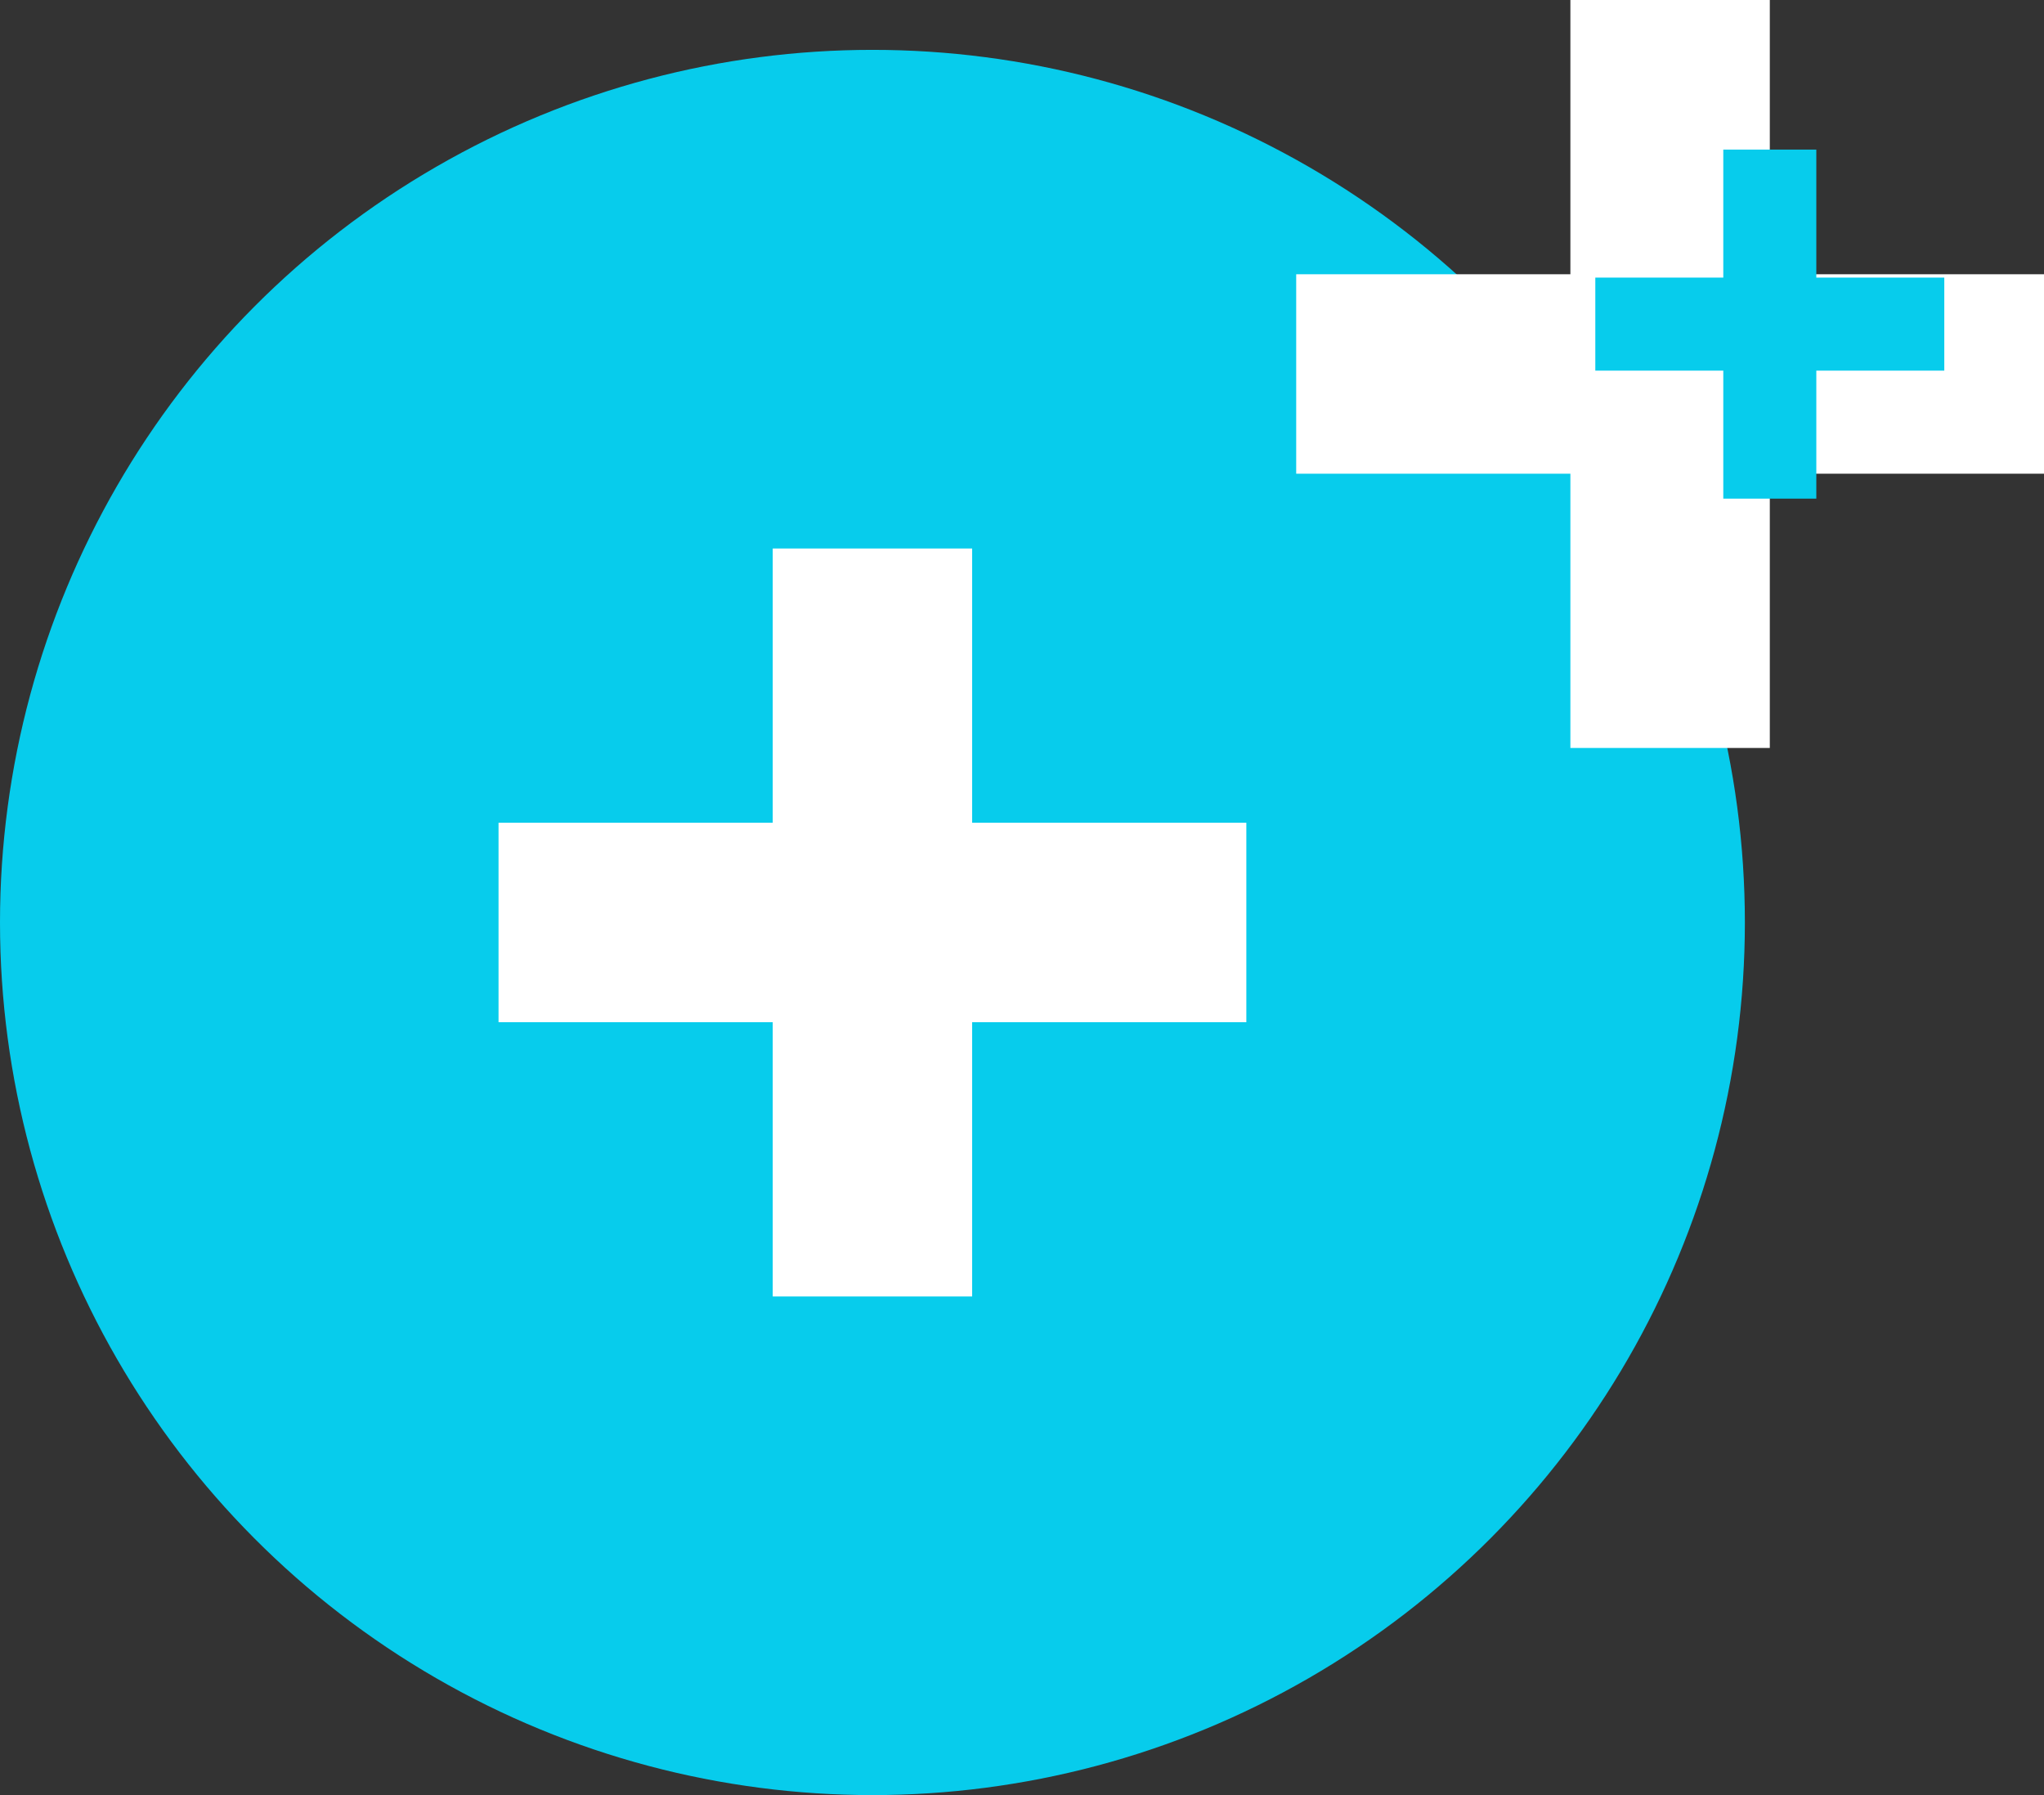
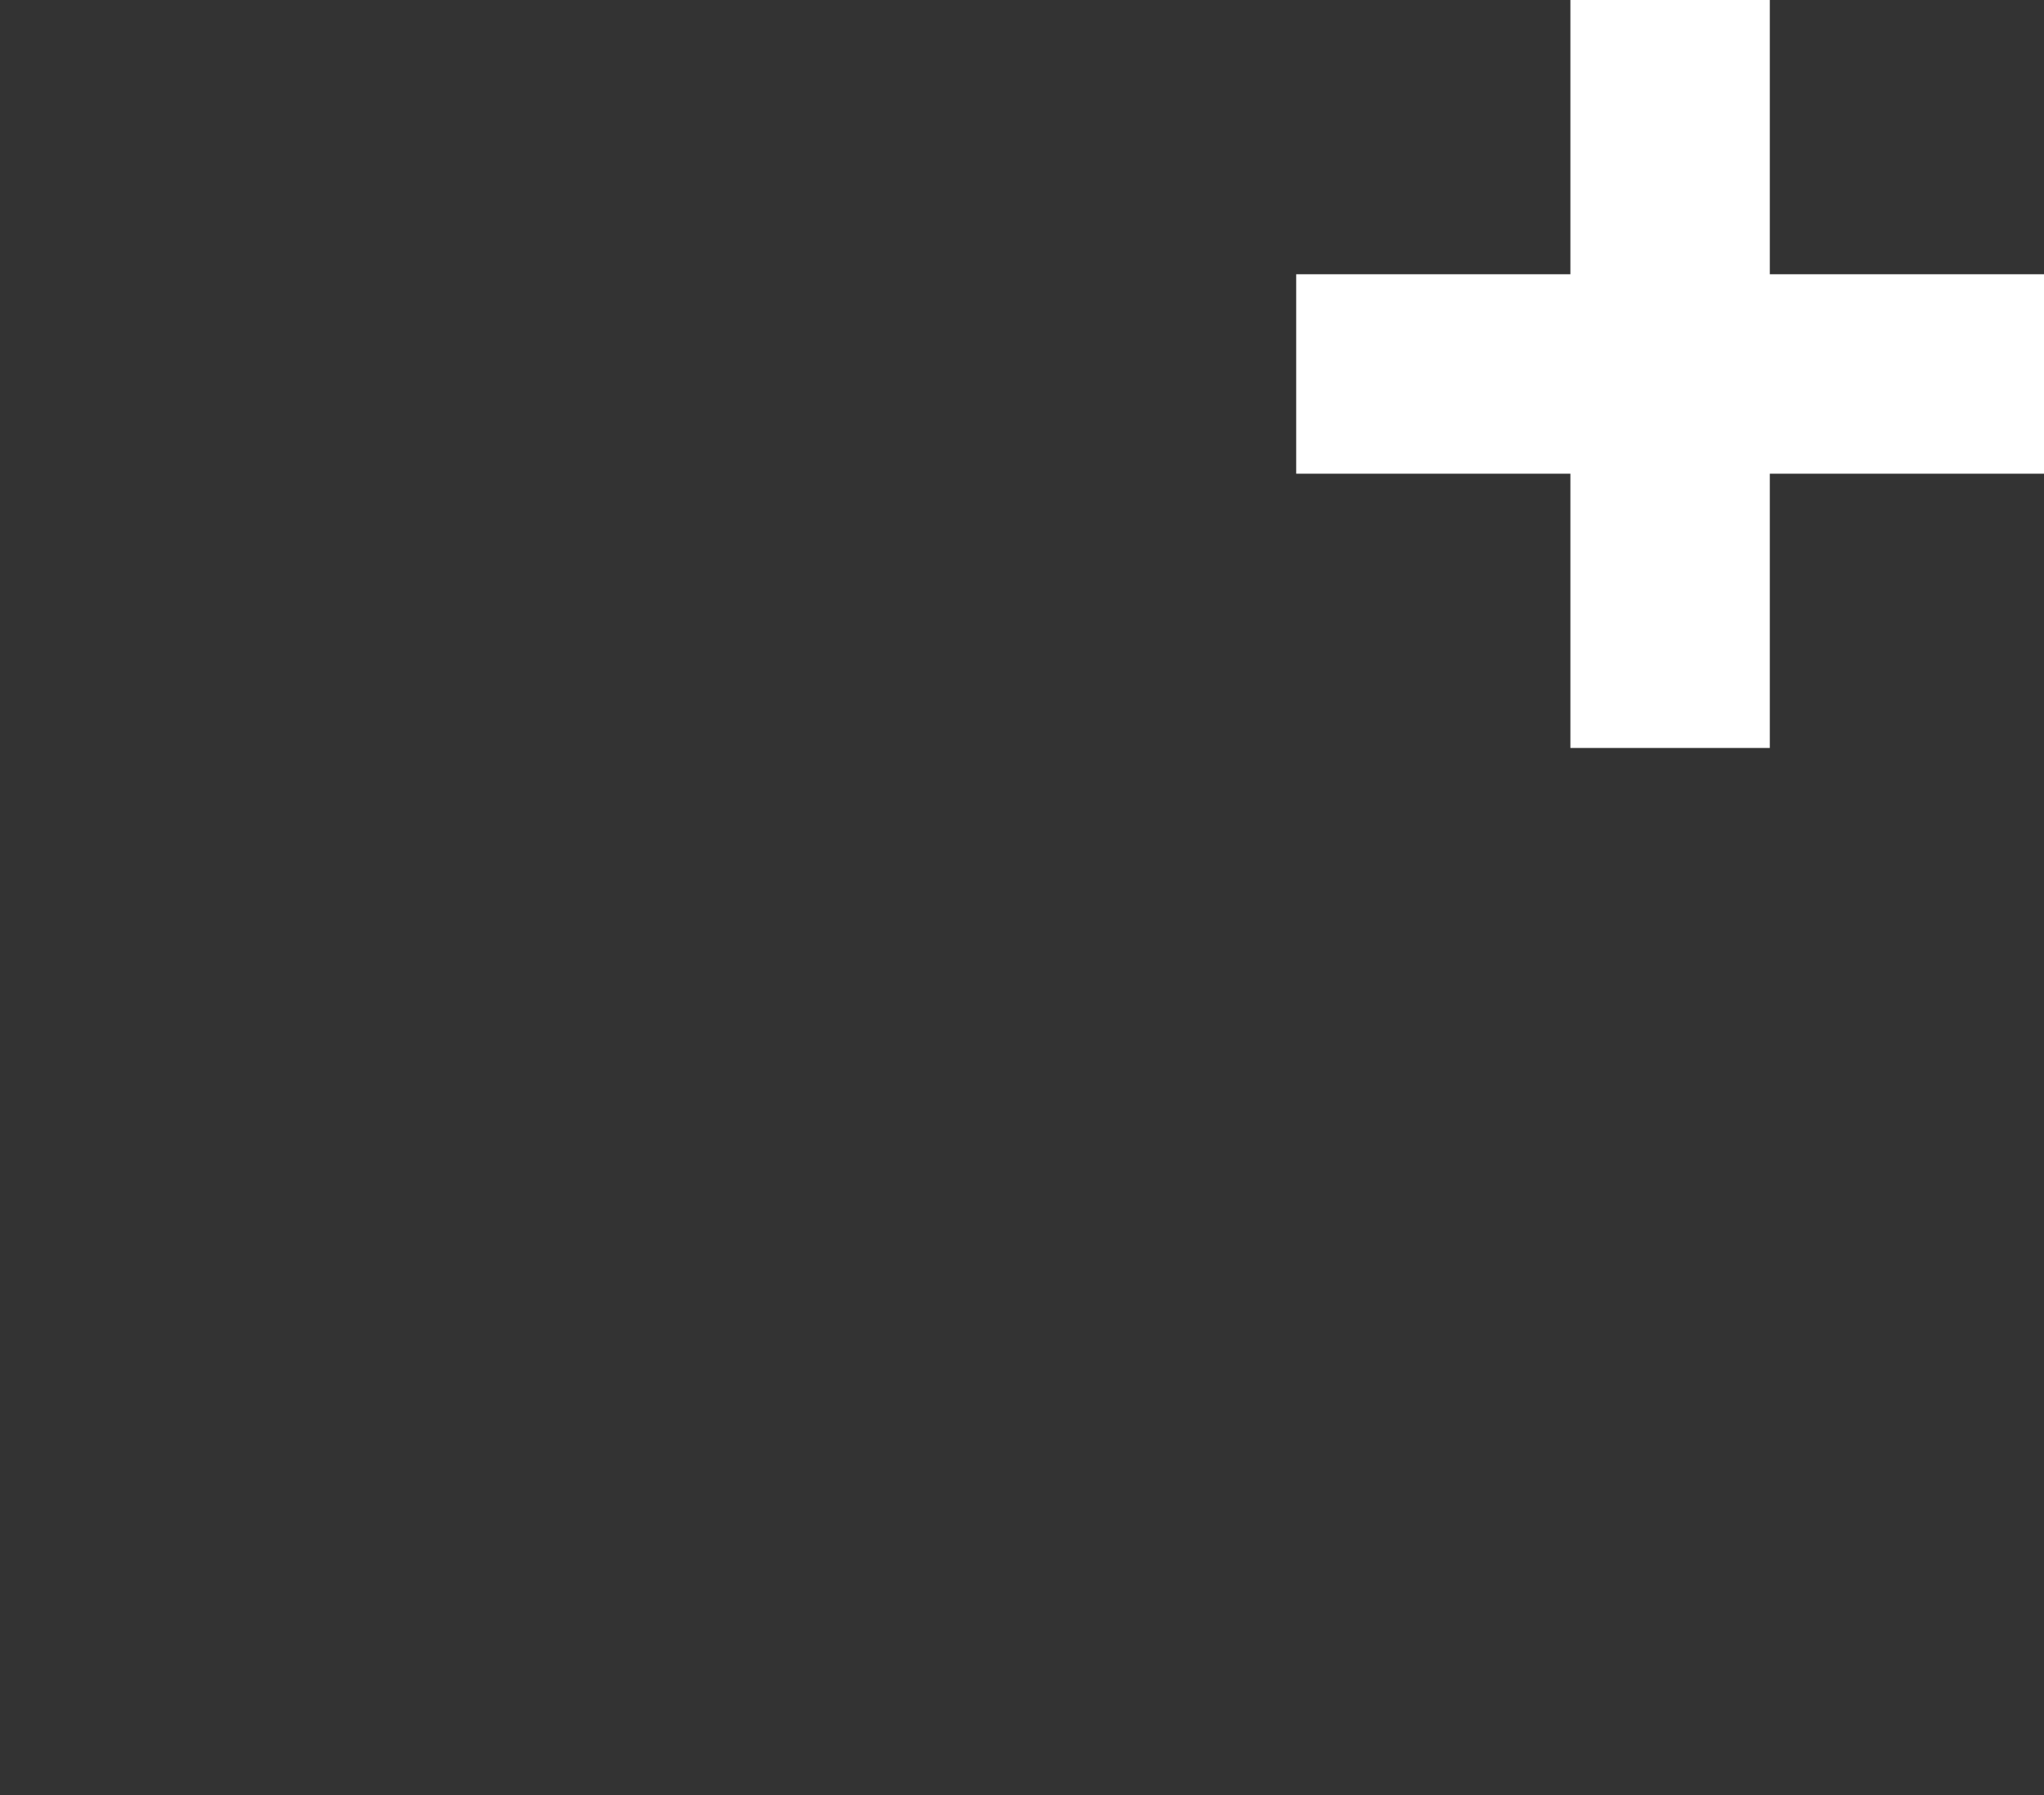
<svg xmlns="http://www.w3.org/2000/svg" width="41" height="36" viewBox="0 0 41 36" fill="none">
  <rect x="0" y="0" width="41" height="36" fill="#333333" stroke="none" />
-   <circle cx="17.5" cy="18.5" r="17.5" fill="#07ccec" />
-   <path fill-rule="evenodd" clip-rule="evenodd" d="M19.5 11H15.5V16.5H10V20.5H15.5V26H19.5V20.5H25V16.5H19.5V11Z" fill="white" />
  <path fill-rule="evenodd" clip-rule="evenodd" d="M35.5 0H31.5V5.5H26V9.5H31.5V15H35.5V9.5H41V5.5H35.5V0Z" fill="white" />
-   <path fill-rule="evenodd" clip-rule="evenodd" d="M36.433 10H34.567V7.433H32V5.567H34.567V3H36.433V5.567H39V7.433H36.433V10Z" fill="#07ccec" />
</svg>